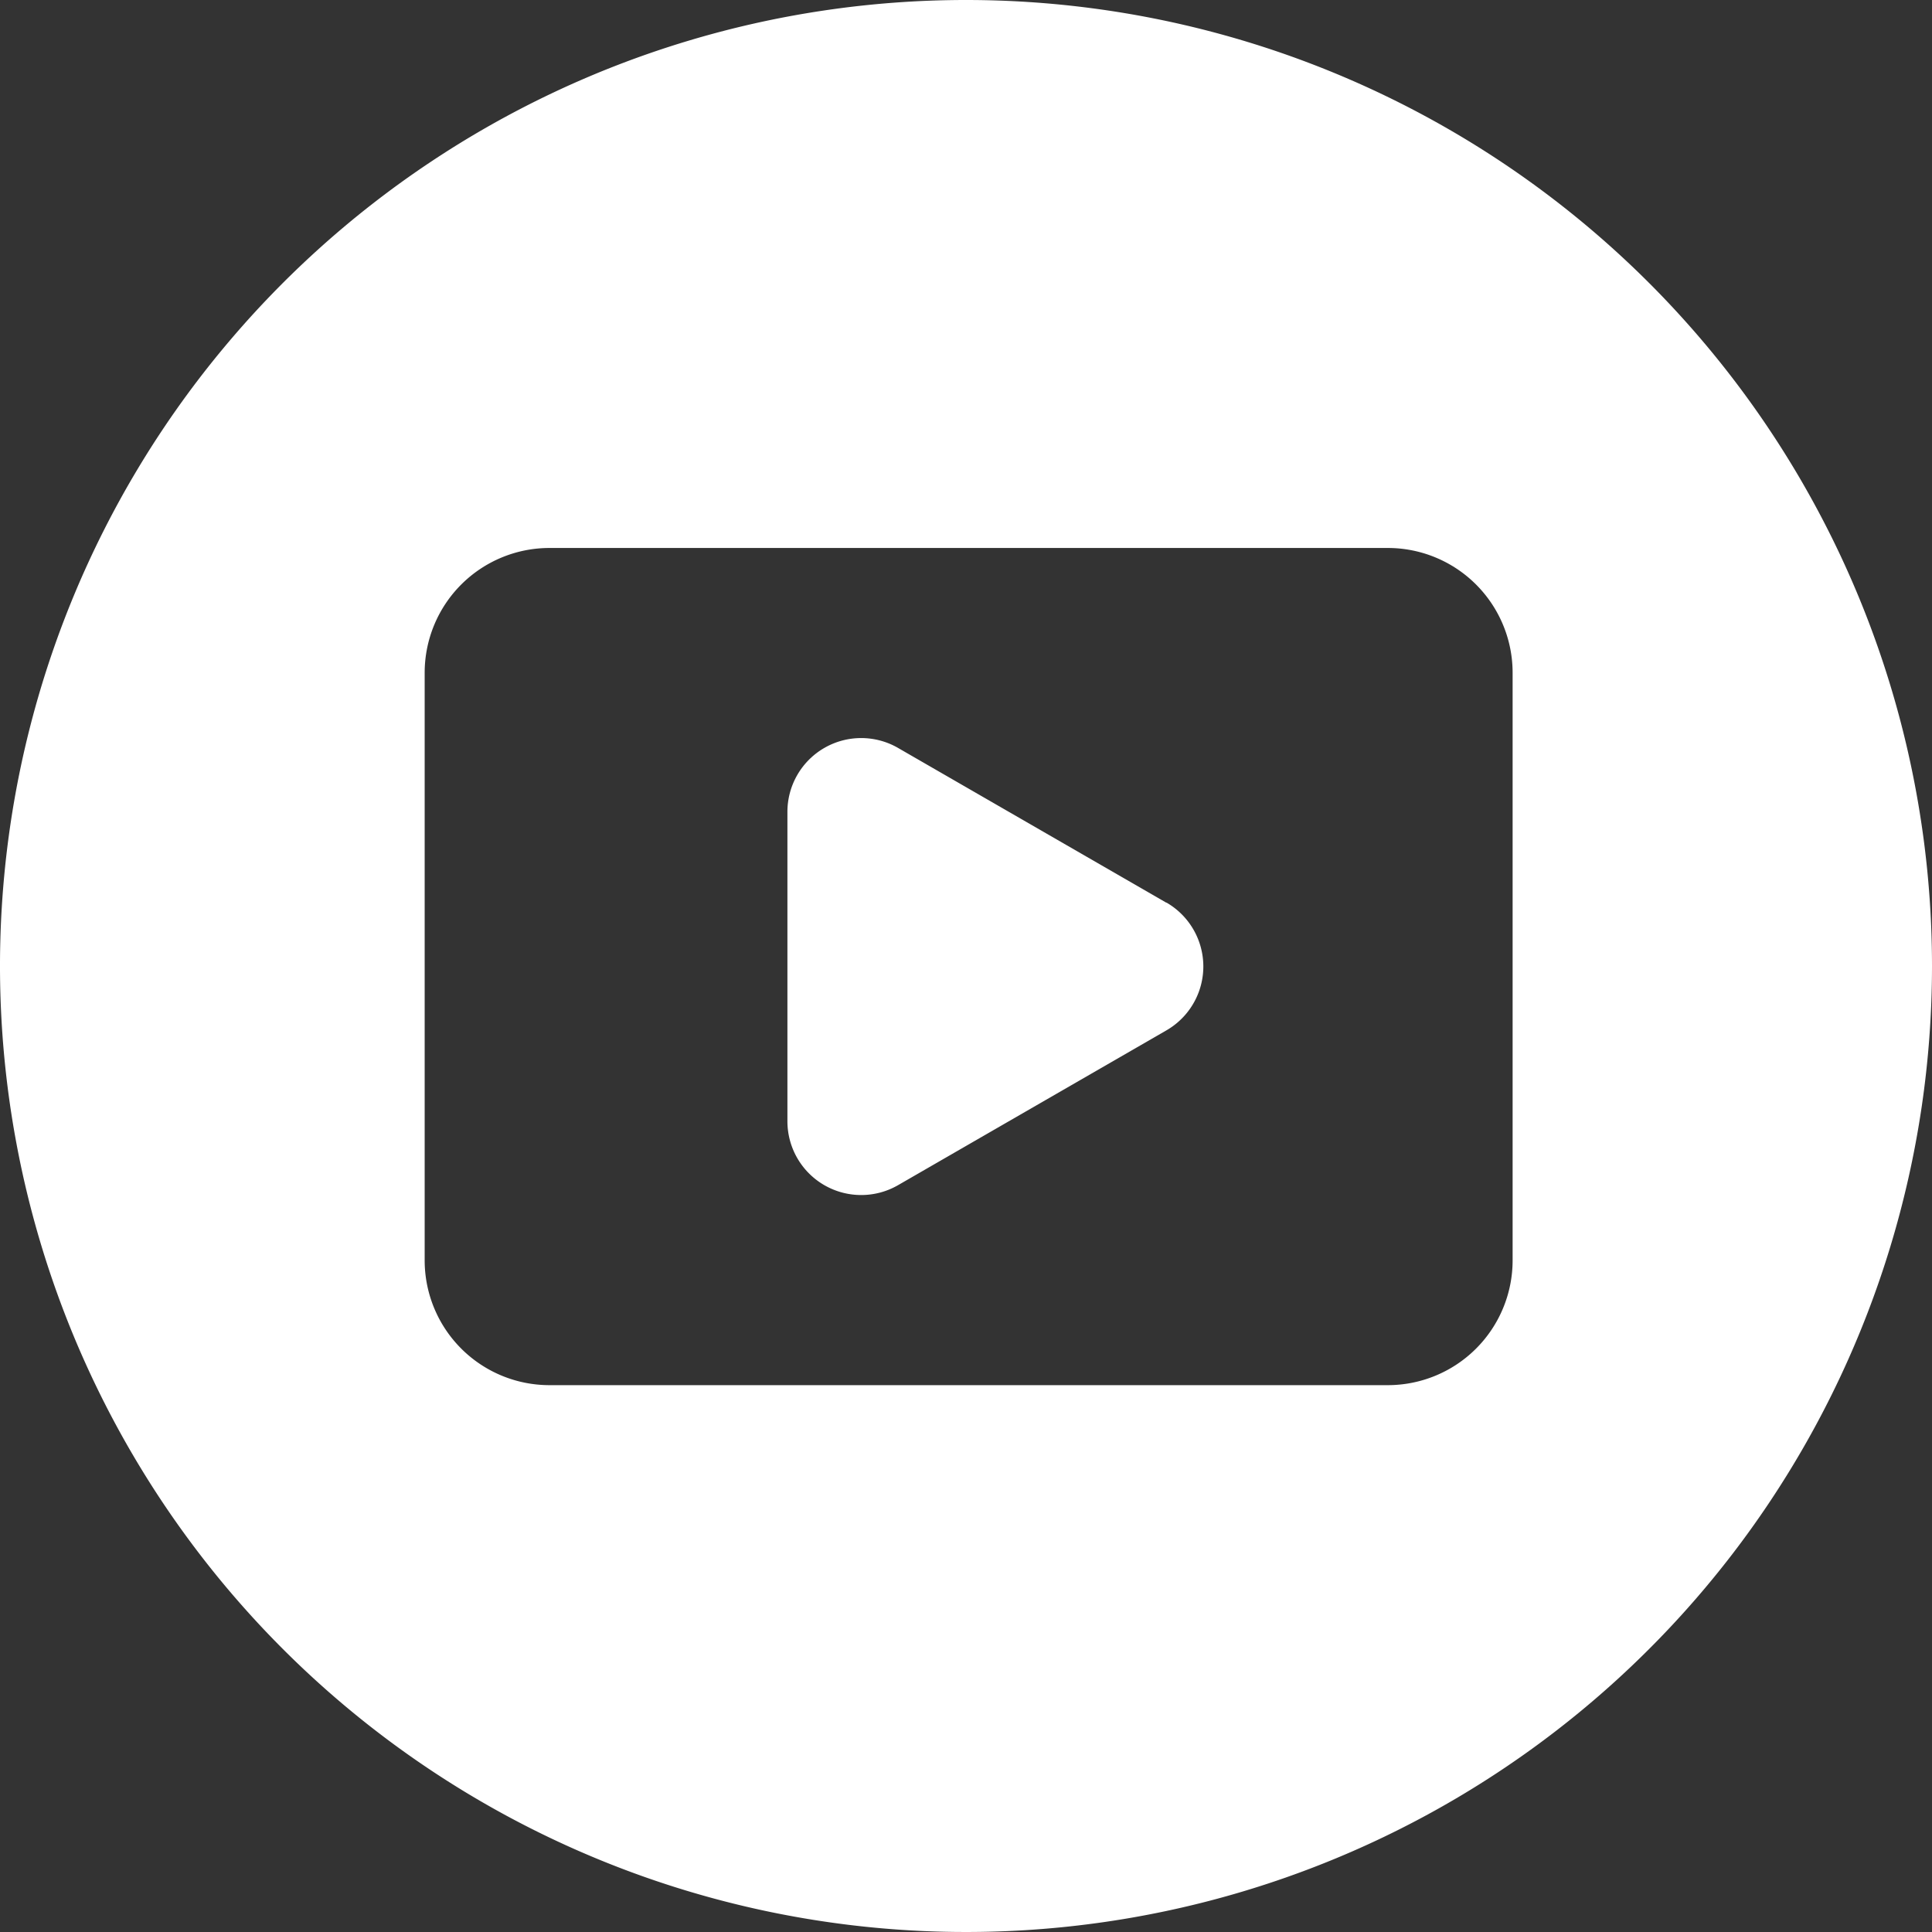
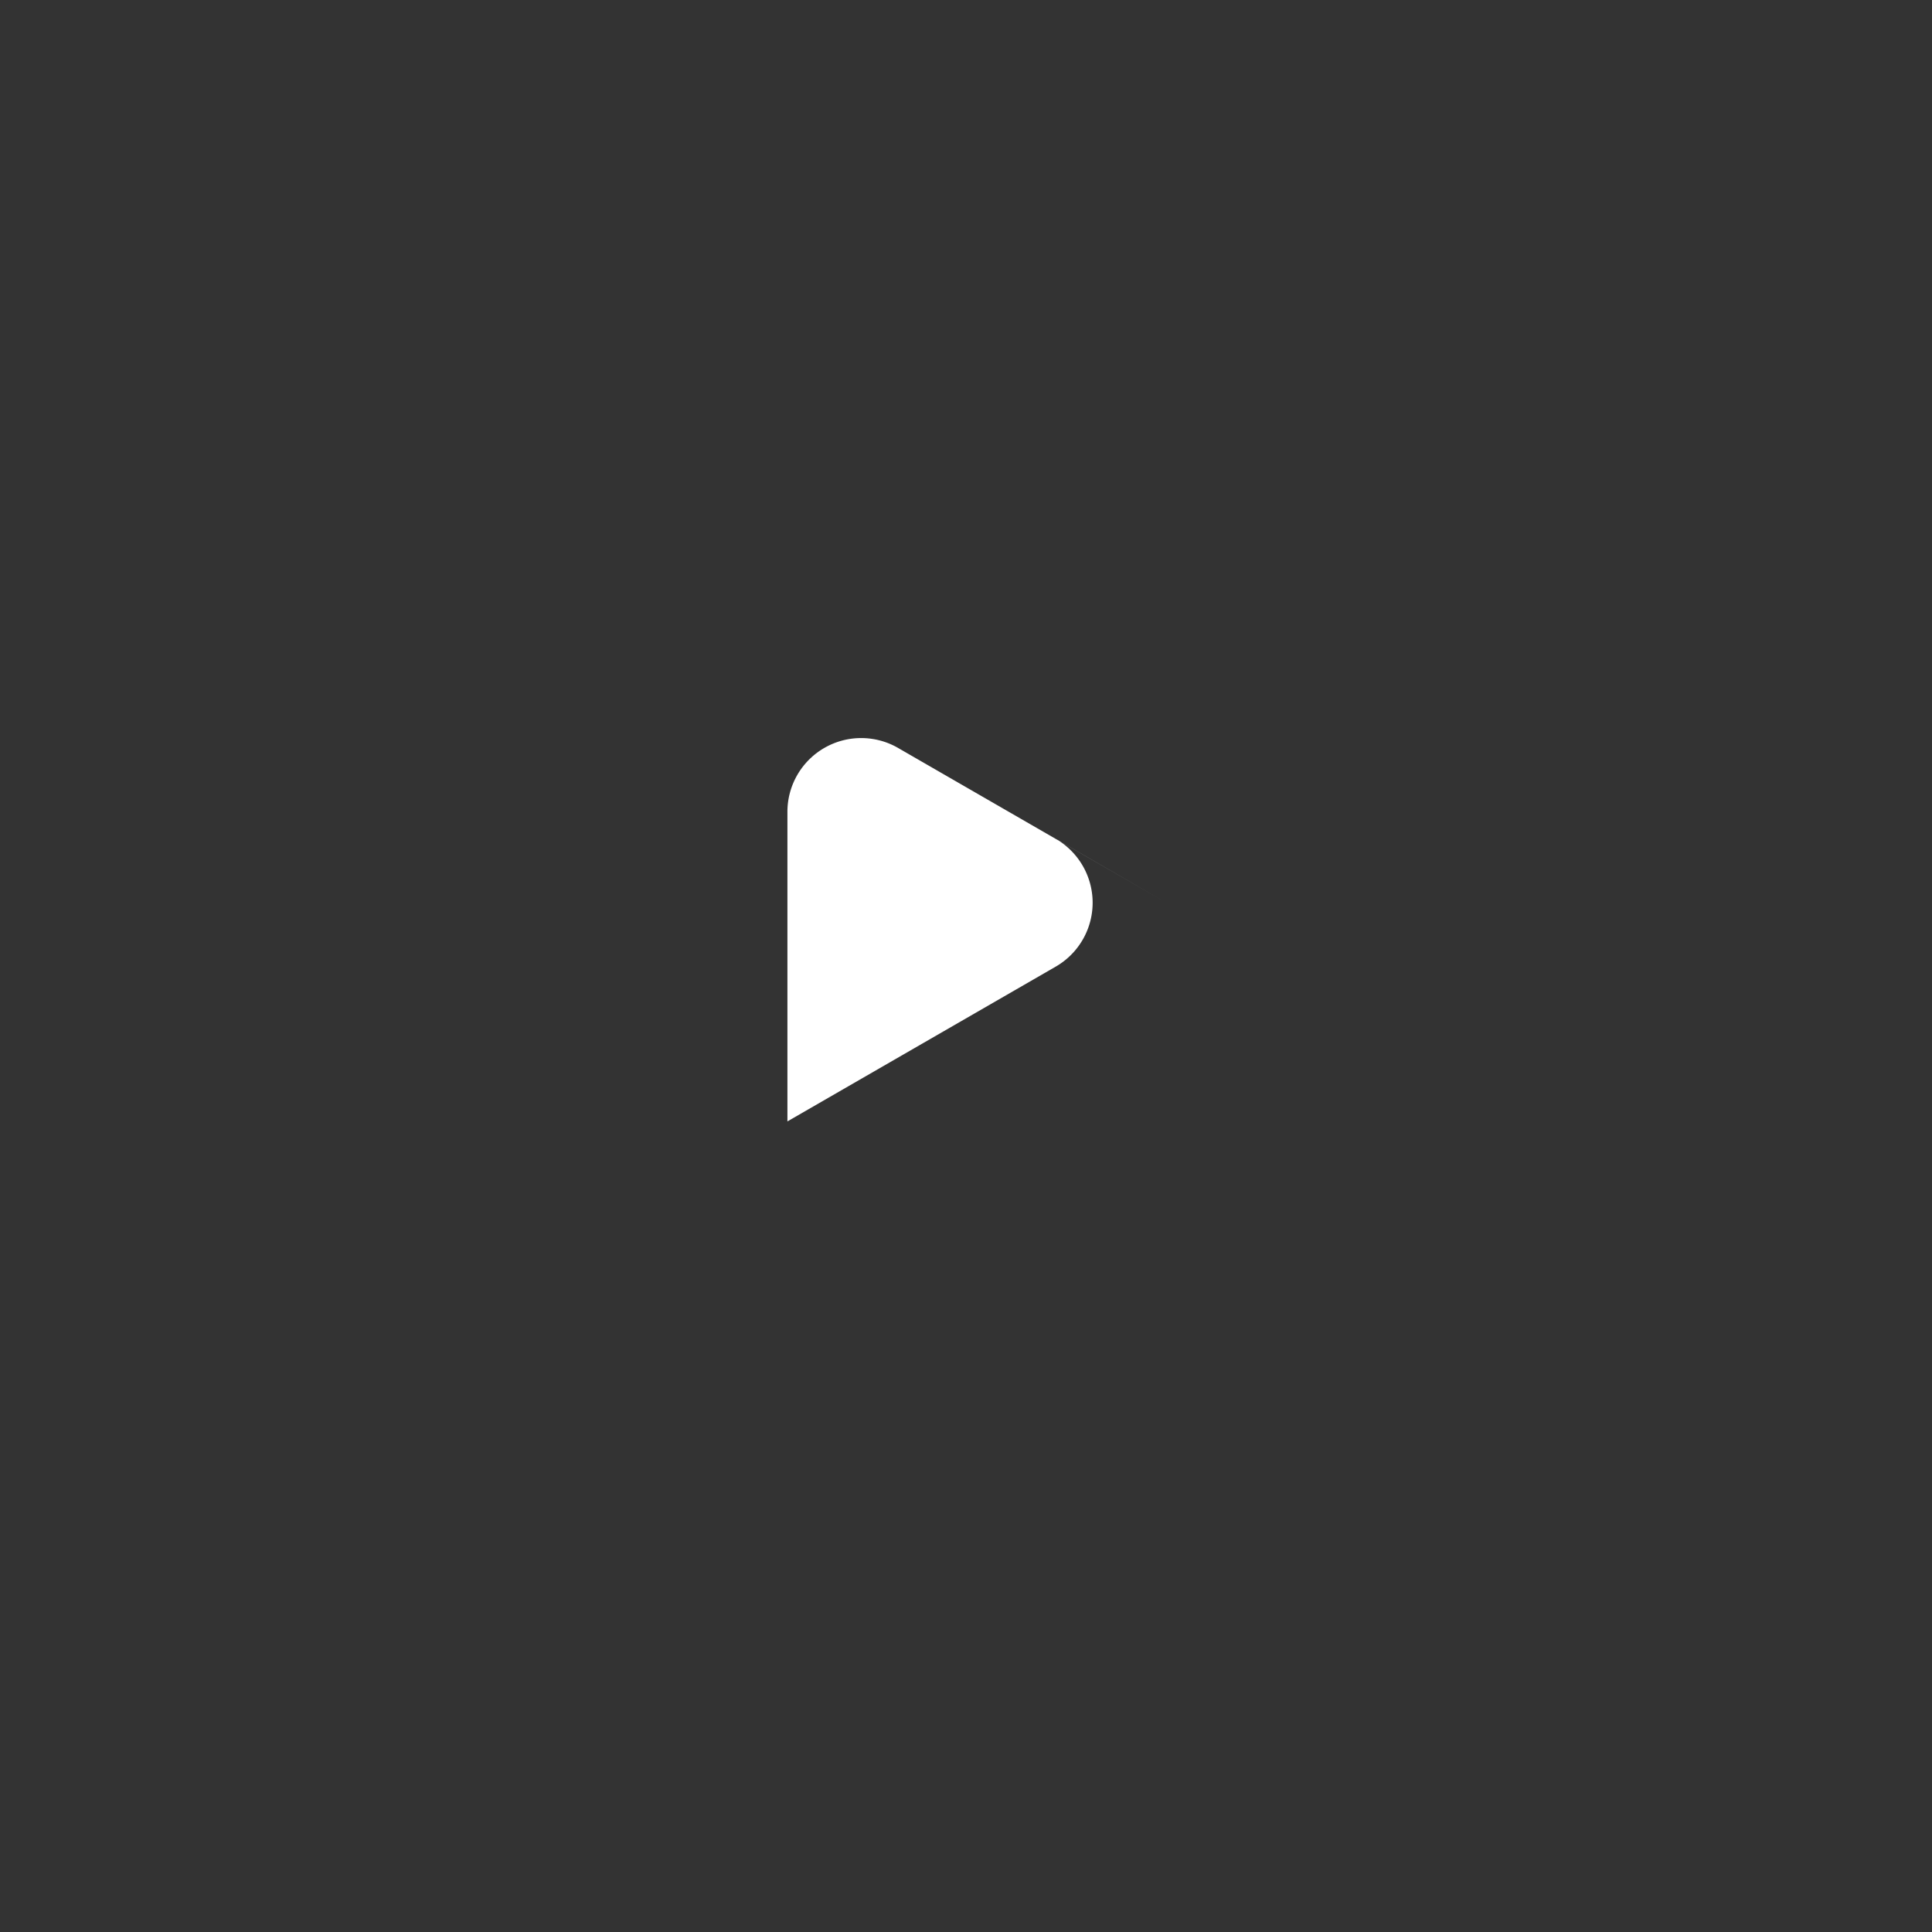
<svg xmlns="http://www.w3.org/2000/svg" id="Layer_2" data-name="Layer 2" width="25.586" height="25.586" viewBox="0 0 25.586 25.586">
  <rect x="0" y="0" width="25.586" height="25.586" fill="#333333" stroke="none" />
  <g id="Layer_1_copy_6" data-name="Layer 1 copy 6">
    <g id="_128" data-name="128">
-       <path id="Tracé_11048" data-name="Tracé 11048" d="M213.687,197.773l-3.552-2.049a.977.977,0,0,0-1.465.846v4.1a.977.977,0,0,0,1.466.844l3.552-2.049a.977.977,0,0,0,0-1.694Z" transform="translate(-198.242 -185.819)" fill="#fff" />
-       <path id="Tracé_11049" data-name="Tracé 11049" d="M12.793,0A12.793,12.793,0,1,0,25.586,12.793,12.793,12.793,0,0,0,12.793,0Zm7.239,16.691a1.653,1.653,0,0,1-1.653,1.653H7.277a1.653,1.653,0,0,1-1.653-1.653V8.91A1.653,1.653,0,0,1,7.277,7.257h11.1A1.653,1.653,0,0,1,20.032,8.91Z" fill="#fff" />
+       <path id="Tracé_11048" data-name="Tracé 11048" d="M213.687,197.773l-3.552-2.049a.977.977,0,0,0-1.465.846v4.1l3.552-2.049a.977.977,0,0,0,0-1.694Z" transform="translate(-198.242 -185.819)" fill="#fff" />
    </g>
  </g>
</svg>